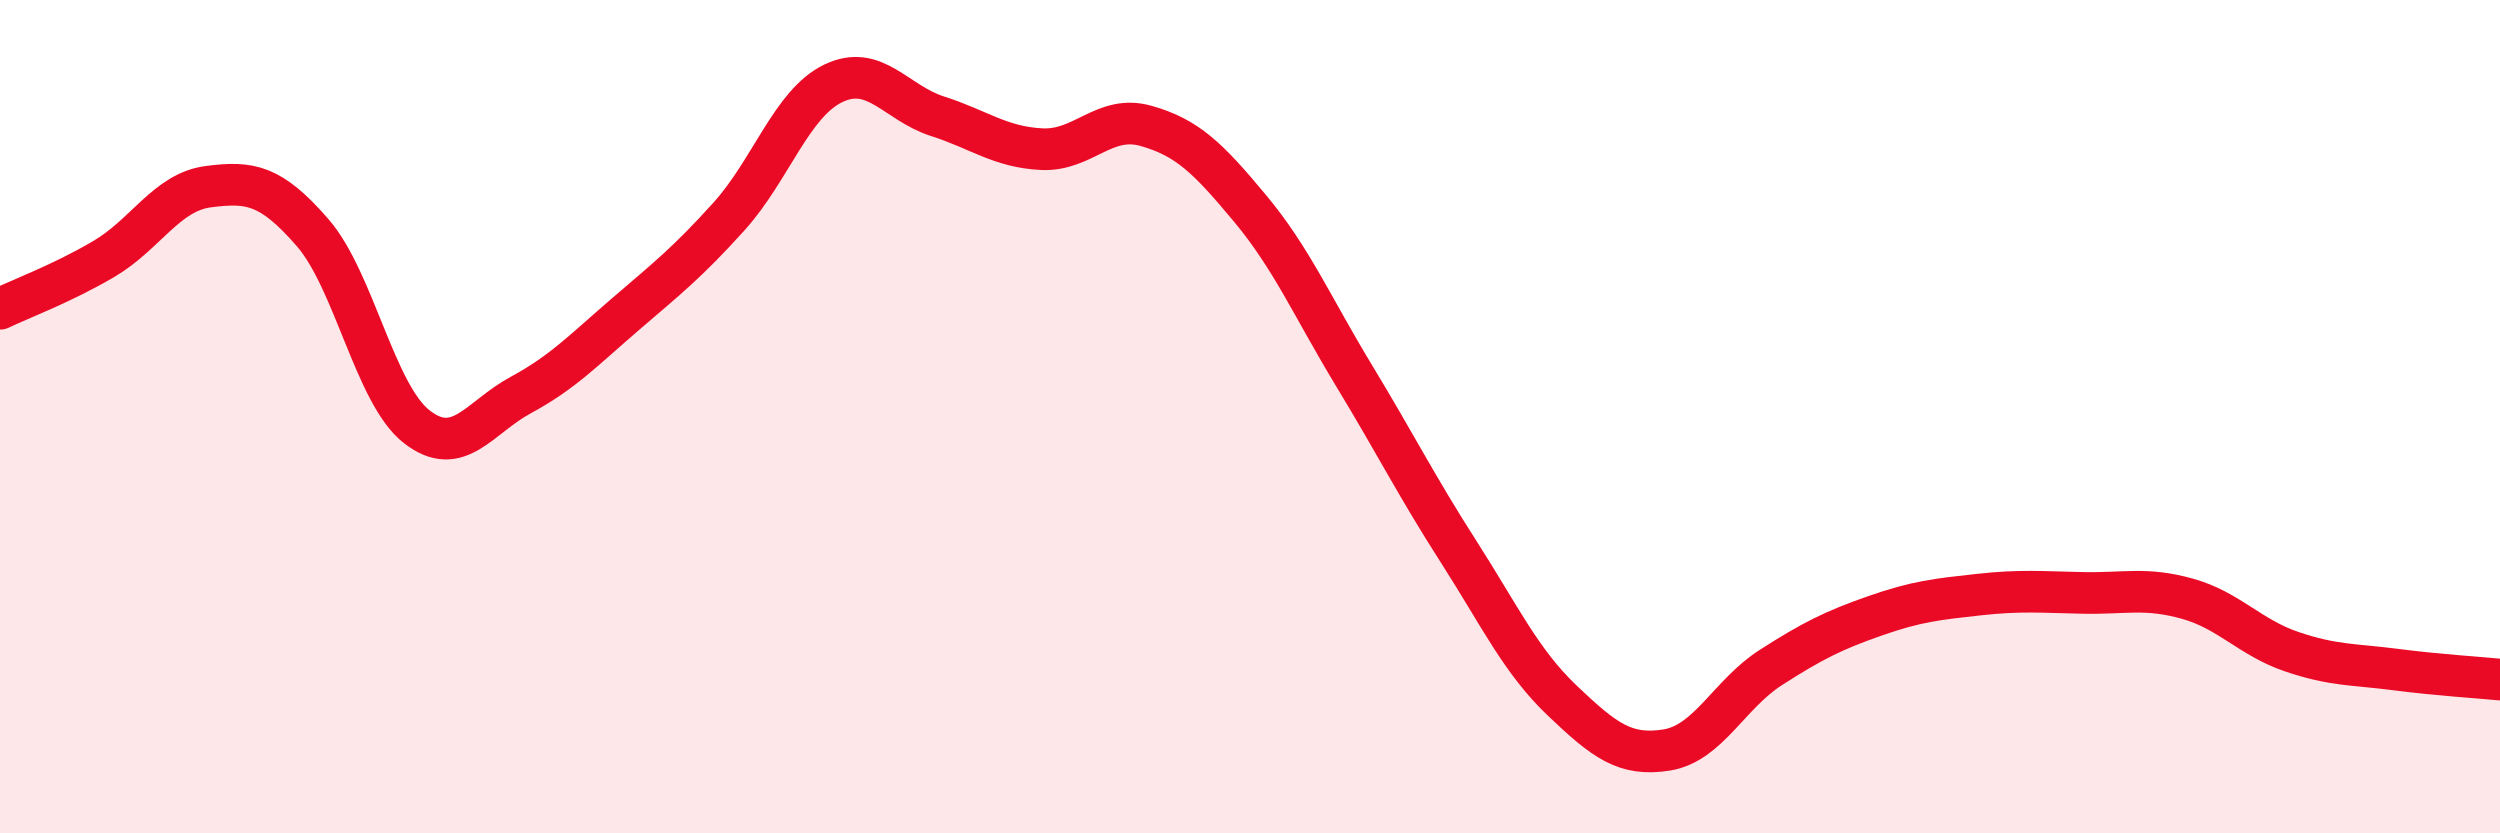
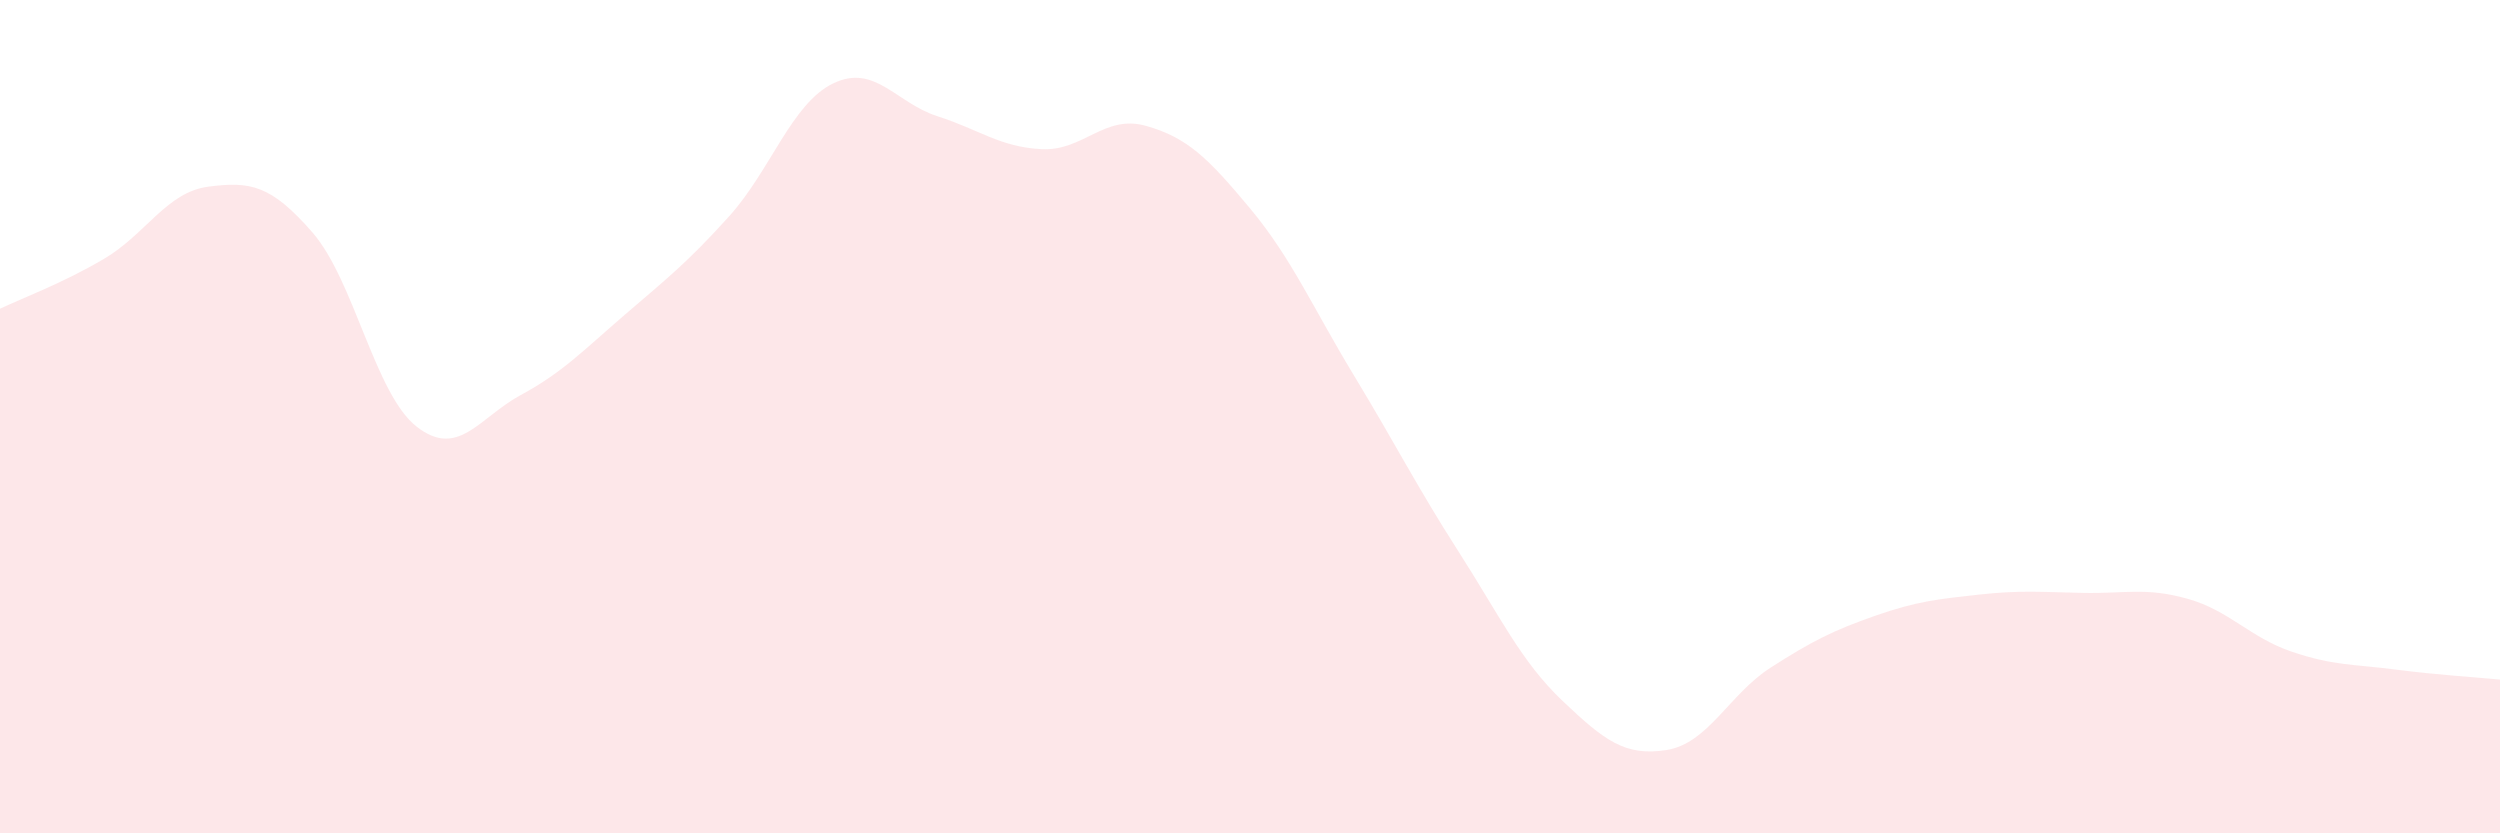
<svg xmlns="http://www.w3.org/2000/svg" width="60" height="20" viewBox="0 0 60 20">
  <path d="M 0,7.41 C 0.5,7.17 1.5,6.8 2.5,6.21 C 3.5,5.62 4,4.61 5,4.48 C 6,4.35 6.5,4.43 7.5,5.58 C 8.5,6.73 9,9.46 10,10.24 C 11,11.02 11.5,10.02 12.5,9.48 C 13.5,8.94 14,8.41 15,7.55 C 16,6.69 16.5,6.3 17.5,5.19 C 18.5,4.08 19,2.48 20,2 C 21,1.52 21.5,2.47 22.5,2.79 C 23.5,3.11 24,3.53 25,3.58 C 26,3.63 26.5,2.74 27.5,3.02 C 28.5,3.3 29,3.8 30,5 C 31,6.2 31.5,7.37 32.5,9.02 C 33.5,10.67 34,11.67 35,13.23 C 36,14.79 36.5,15.87 37.5,16.82 C 38.5,17.77 39,18.16 40,18 C 41,17.84 41.5,16.66 42.5,16.02 C 43.5,15.38 44,15.13 45,14.78 C 46,14.43 46.5,14.38 47.5,14.27 C 48.5,14.16 49,14.21 50,14.23 C 51,14.25 51.5,14.09 52.5,14.37 C 53.5,14.65 54,15.3 55,15.64 C 56,15.98 56.5,15.94 57.5,16.07 C 58.5,16.2 59.5,16.26 60,16.31L60 20L0 20Z" fill="#EB0A25" opacity="0.1" stroke-linecap="round" stroke-linejoin="round" />
-   <path d="M 0,7.41 C 0.5,7.17 1.5,6.8 2.5,6.21 C 3.5,5.62 4,4.61 5,4.48 C 6,4.35 6.5,4.43 7.5,5.58 C 8.5,6.73 9,9.46 10,10.24 C 11,11.02 11.5,10.02 12.5,9.48 C 13.5,8.94 14,8.41 15,7.55 C 16,6.69 16.5,6.3 17.5,5.19 C 18.5,4.08 19,2.48 20,2 C 21,1.52 21.5,2.47 22.5,2.79 C 23.5,3.11 24,3.53 25,3.58 C 26,3.63 26.5,2.74 27.5,3.02 C 28.5,3.3 29,3.8 30,5 C 31,6.2 31.5,7.37 32.5,9.02 C 33.5,10.67 34,11.67 35,13.23 C 36,14.79 36.5,15.87 37.5,16.82 C 38.5,17.77 39,18.16 40,18 C 41,17.84 41.5,16.66 42.5,16.02 C 43.5,15.38 44,15.13 45,14.78 C 46,14.43 46.5,14.38 47.5,14.27 C 48.5,14.16 49,14.21 50,14.23 C 51,14.25 51.5,14.09 52.5,14.37 C 53.5,14.65 54,15.3 55,15.64 C 56,15.98 56.5,15.94 57.5,16.07 C 58.5,16.2 59.5,16.26 60,16.31" stroke="#EB0A25" stroke-width="1" fill="none" stroke-linecap="round" stroke-linejoin="round" />
</svg>